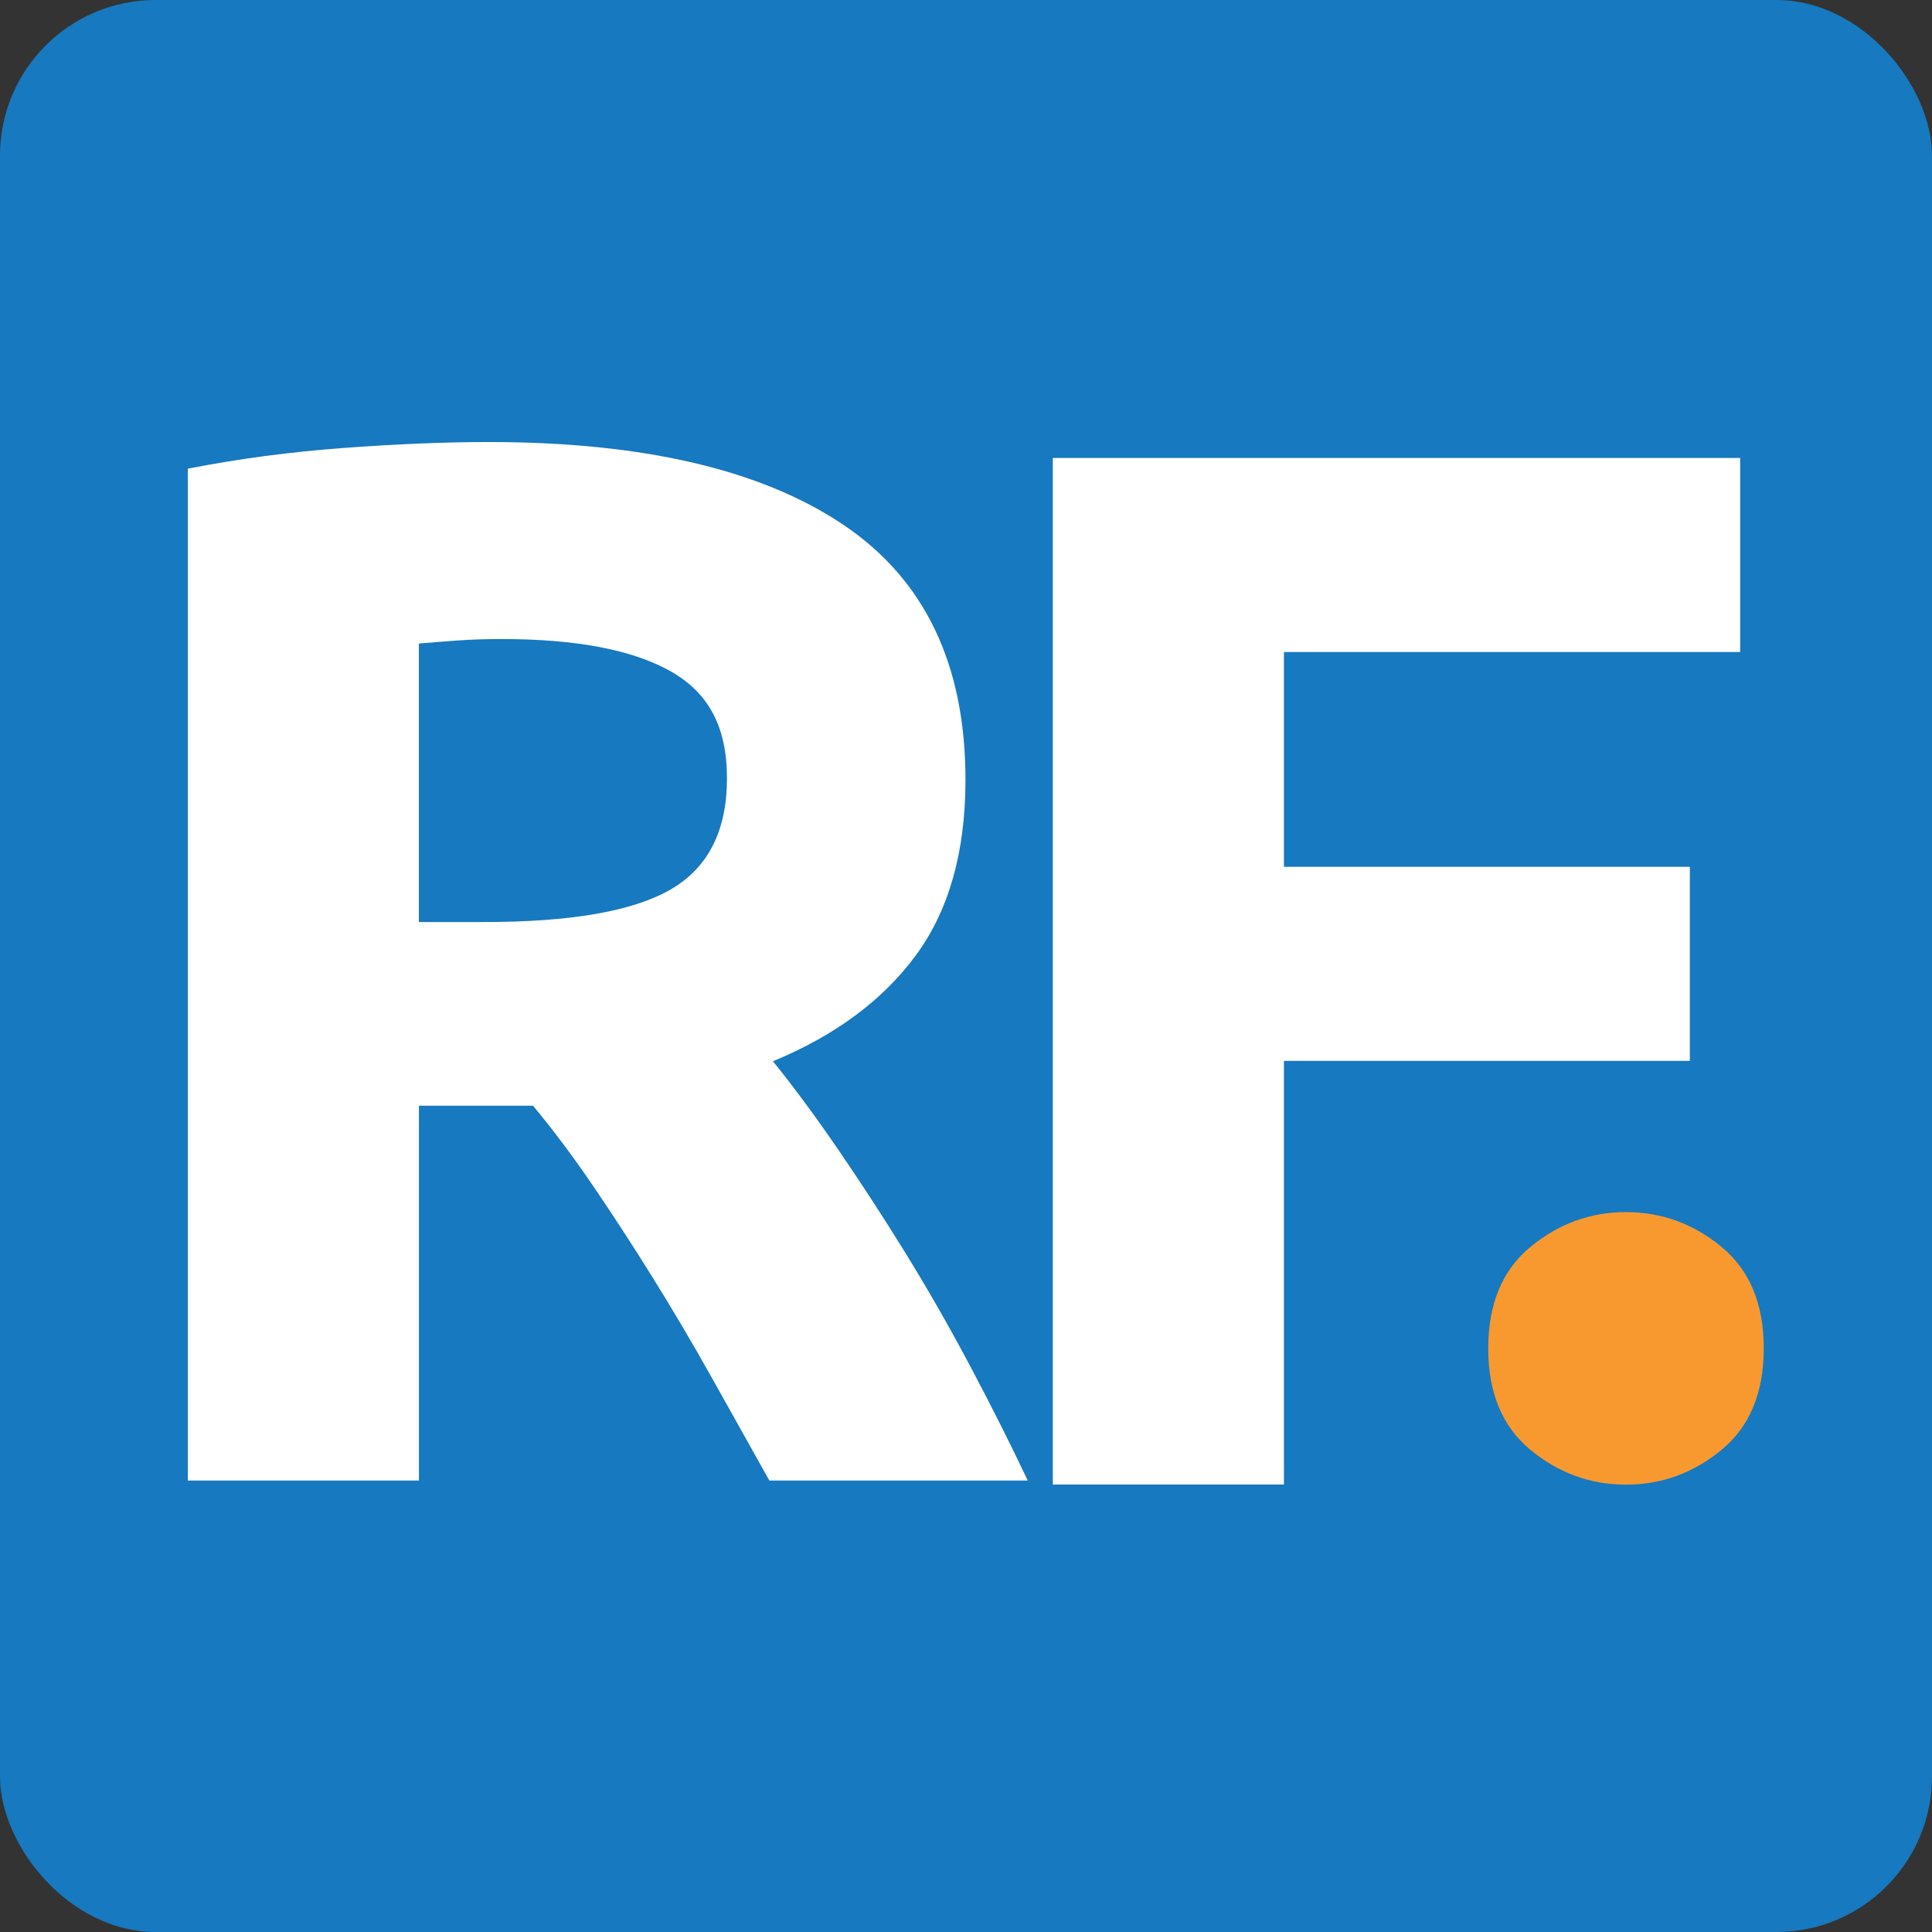
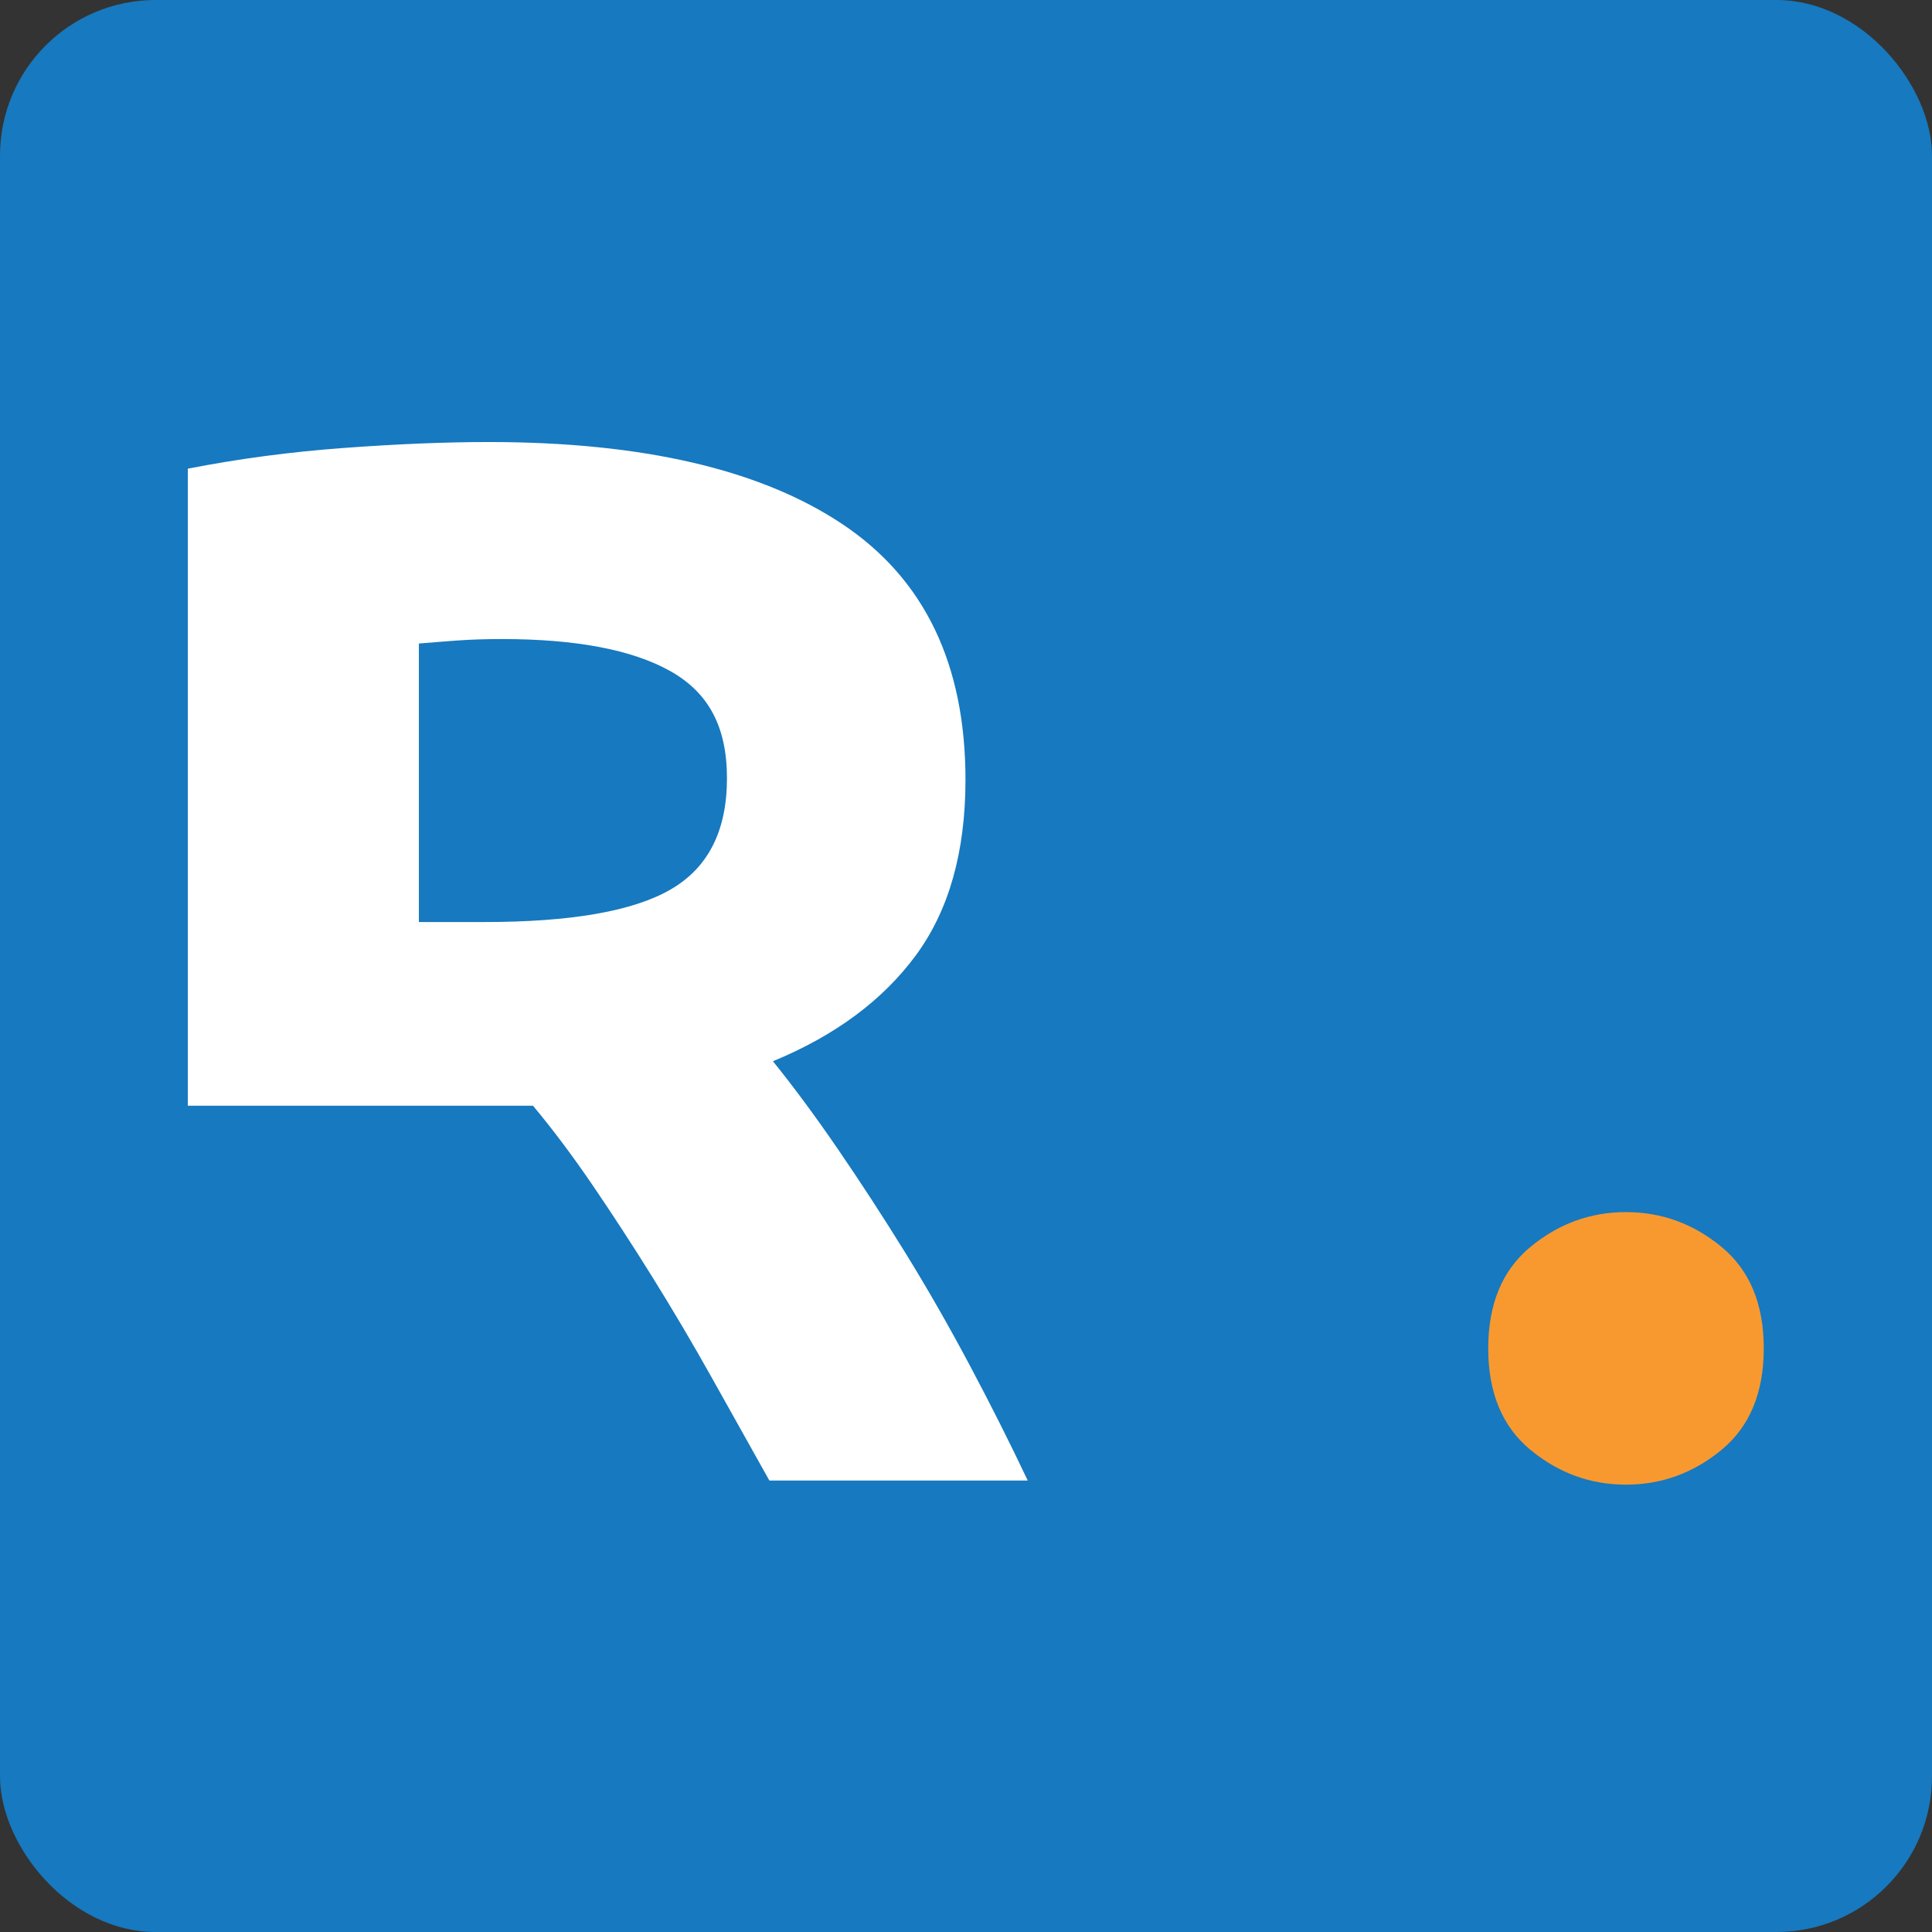
<svg xmlns="http://www.w3.org/2000/svg" id="Layer_2" data-name="Layer 2" viewBox="0 0 298 298">
  <rect x="0" y="0" width="298" height="298" fill="#333333" stroke="none" />
  <defs>
    <style>      .cls-1 {        fill: #1779bf;      }      .cls-1, .cls-2, .cls-3 {        stroke-width: 0px;      }      .cls-2 {        fill: #fff;      }      .cls-3 {        fill: #f89930;      }    </style>
  </defs>
  <g id="Layer_1-2" data-name="Layer 1">
    <g>
      <rect class="cls-1" width="298" height="298" rx="24" ry="24" />
      <g>
-         <path class="cls-2" d="m75.35,68.18c23.76,0,41.96,4.23,54.61,12.68,12.64,8.45,18.96,21.59,18.96,39.41,0,11.12-2.55,20.15-7.65,27.08-5.11,6.93-12.45,12.38-22.05,16.34,3.2,3.96,6.55,8.49,10.05,13.6,3.5,5.11,6.97,10.44,10.4,15.99,3.43,5.56,6.74,11.35,9.94,17.37,3.2,6.02,6.17,11.92,8.91,17.71h-39.85c-2.91-5.18-5.85-10.43-8.83-15.77-2.98-5.33-6.04-10.51-9.17-15.54-3.13-5.03-6.23-9.79-9.29-14.28-3.06-4.49-6.12-8.57-9.17-12.22h-17.59v57.81H28.97V72.29c7.77-1.52,15.8-2.59,24.11-3.2,8.3-.61,15.73-.91,22.28-.91Zm2.06,30.39c-2.59,0-4.91.08-6.97.23-2.06.15-4,.31-5.83.46v42.96h10.05c13.4,0,23-1.67,28.79-5.03,5.79-3.35,8.68-9.06,8.68-17.14s-2.93-13.29-8.8-16.57c-5.87-3.27-14.51-4.91-25.93-4.91Z" />
-         <path class="cls-2" d="m162.39,228.98V70.64h106.02v29.93h-70.37v33.13h62.61v29.93h-62.61v65.35h-35.64Z" />
+         <path class="cls-2" d="m75.35,68.18c23.76,0,41.96,4.23,54.61,12.68,12.64,8.45,18.96,21.59,18.96,39.41,0,11.12-2.55,20.15-7.65,27.08-5.11,6.93-12.45,12.38-22.05,16.34,3.2,3.96,6.55,8.49,10.05,13.6,3.5,5.11,6.97,10.44,10.4,15.99,3.43,5.56,6.74,11.35,9.94,17.37,3.2,6.02,6.17,11.92,8.91,17.71h-39.85c-2.91-5.18-5.85-10.43-8.83-15.77-2.98-5.33-6.04-10.51-9.17-15.54-3.13-5.03-6.23-9.79-9.29-14.28-3.06-4.49-6.12-8.57-9.17-12.22h-17.59H28.97V72.29c7.77-1.52,15.8-2.59,24.11-3.2,8.3-.61,15.73-.91,22.28-.91Zm2.06,30.39c-2.59,0-4.91.08-6.97.23-2.06.15-4,.31-5.83.46v42.96h10.05c13.4,0,23-1.67,28.79-5.03,5.79-3.35,8.68-9.06,8.68-17.14s-2.93-13.29-8.8-16.57c-5.87-3.27-14.51-4.91-25.93-4.91Z" />
        <path class="cls-3" d="m272.05,207.98c0,6.85-2.17,12.07-6.51,15.65-4.34,3.58-9.25,5.37-14.74,5.37s-10.4-1.79-14.74-5.37c-4.34-3.58-6.51-8.8-6.51-15.65s2.17-12.07,6.51-15.65c4.34-3.58,9.25-5.37,14.74-5.37s10.4,1.79,14.74,5.37c4.34,3.58,6.51,8.8,6.51,15.65Z" />
      </g>
    </g>
  </g>
</svg>